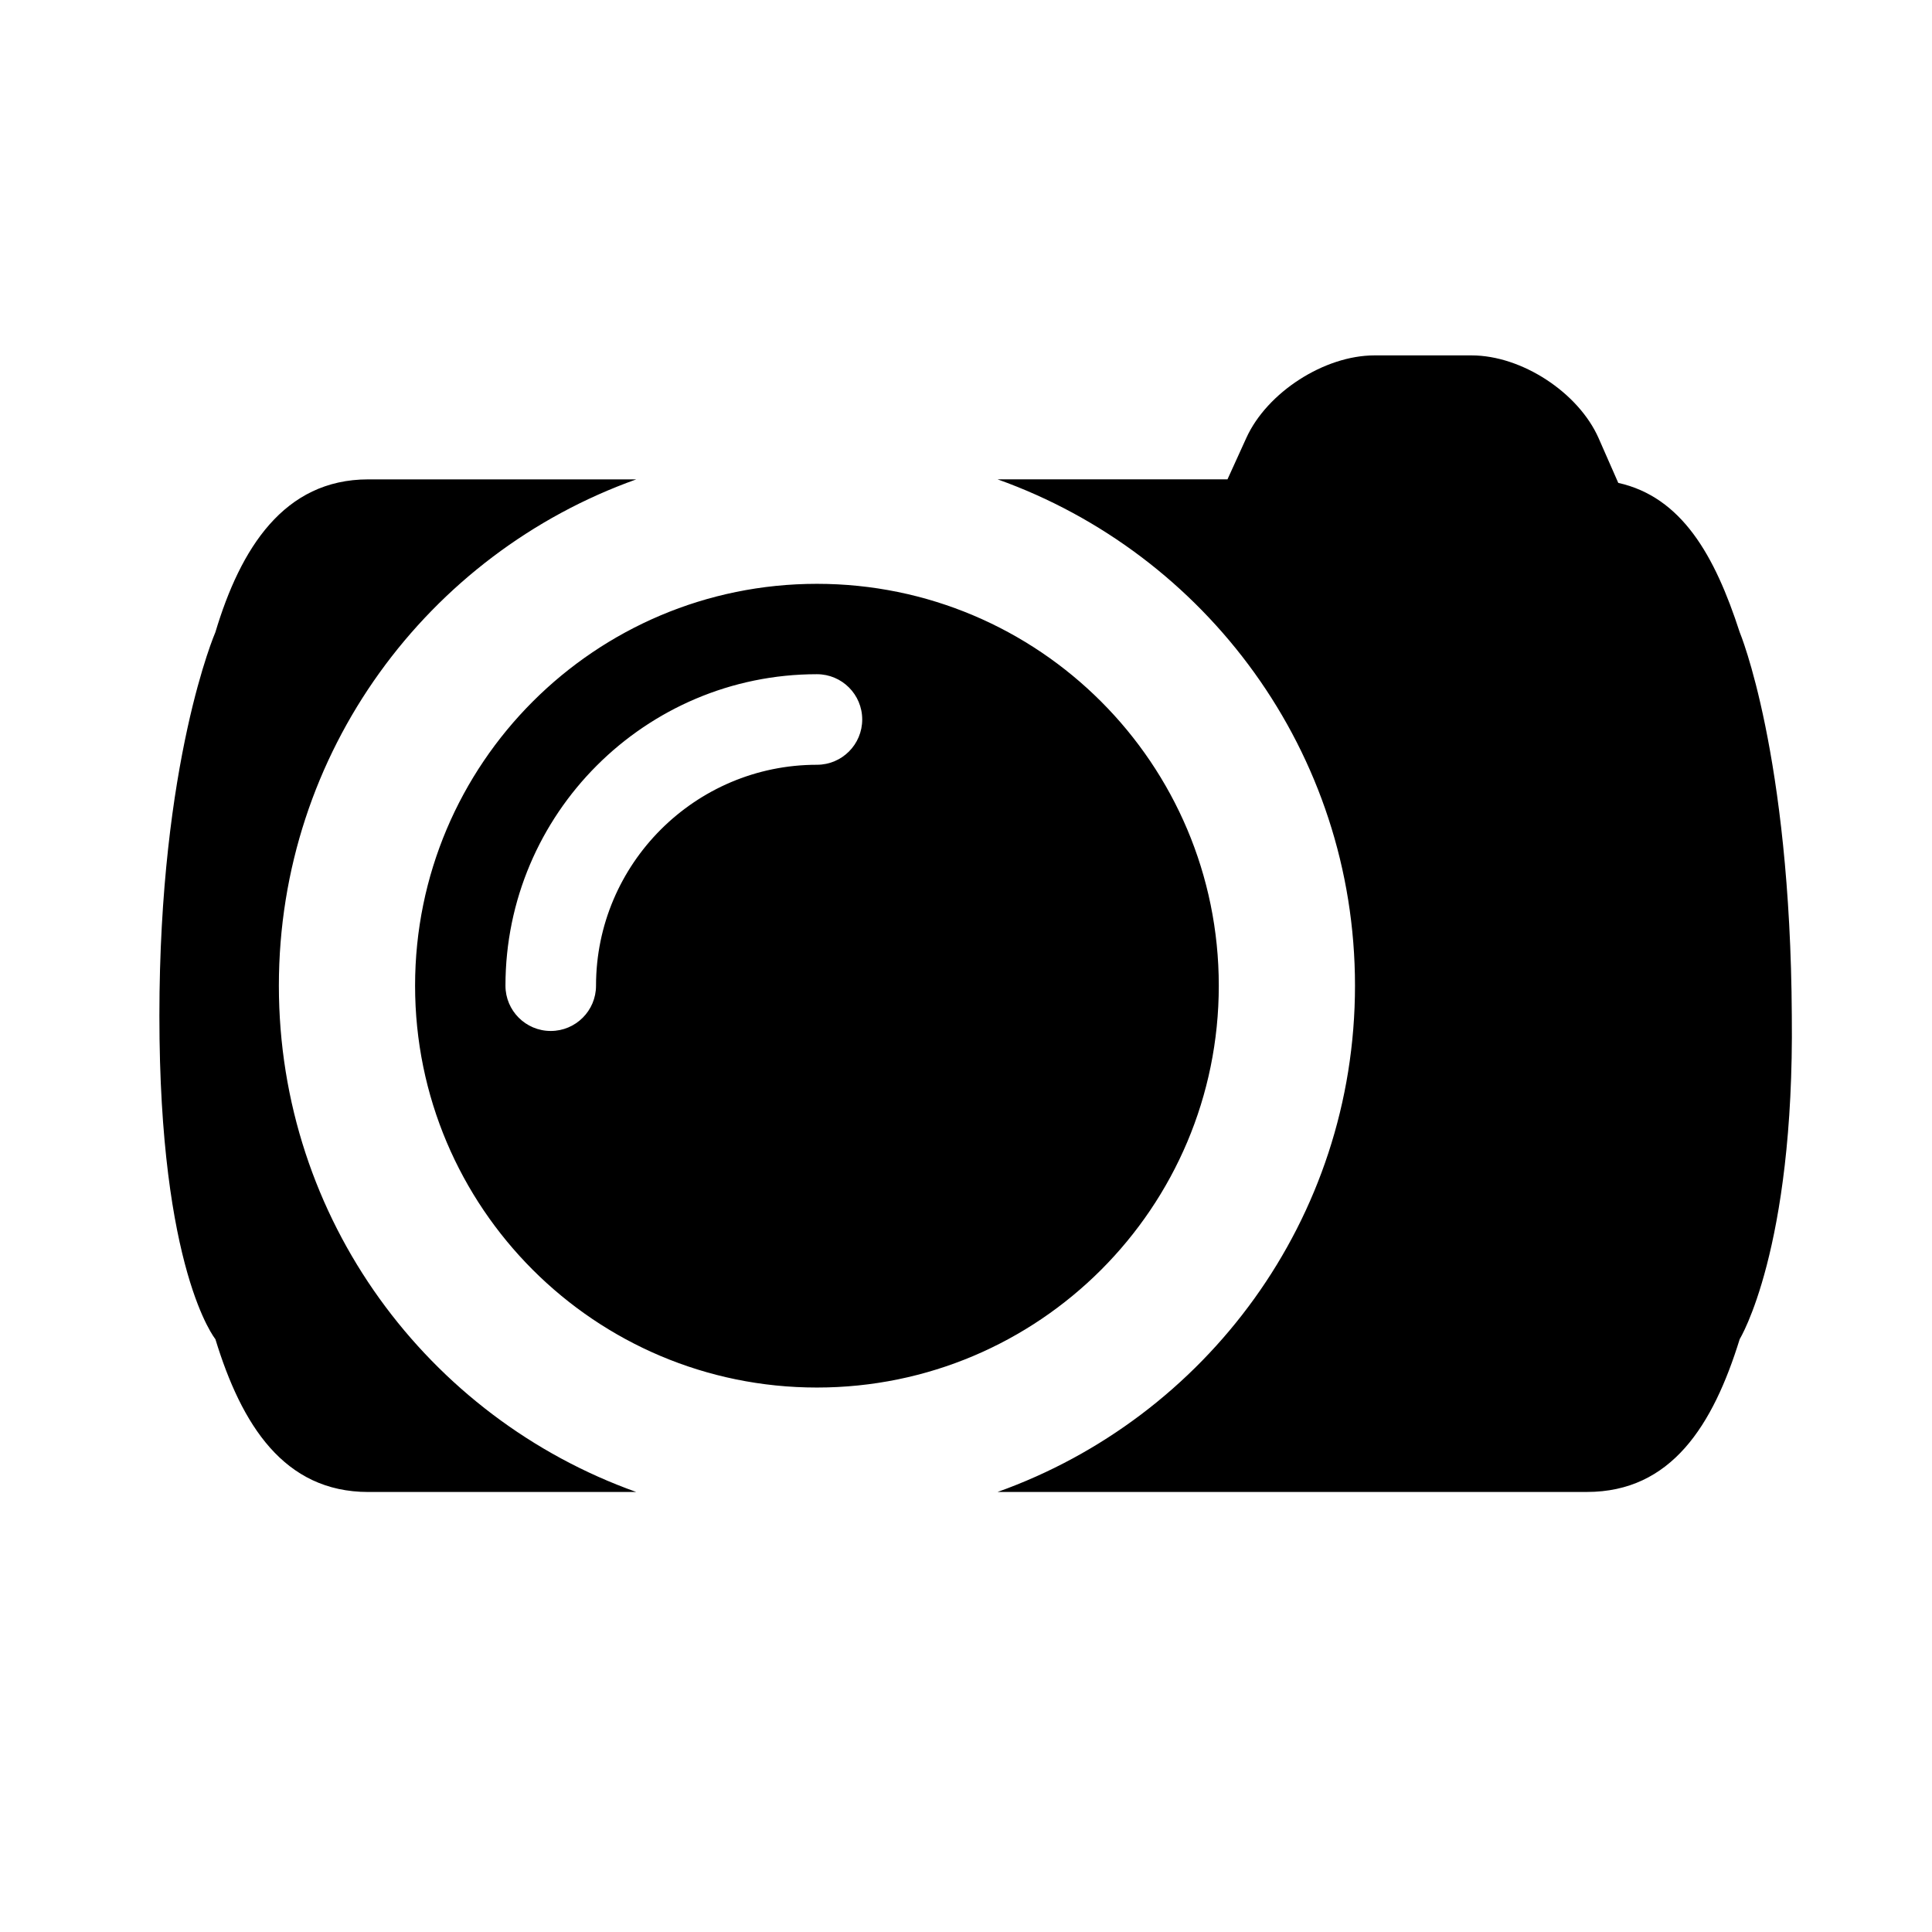
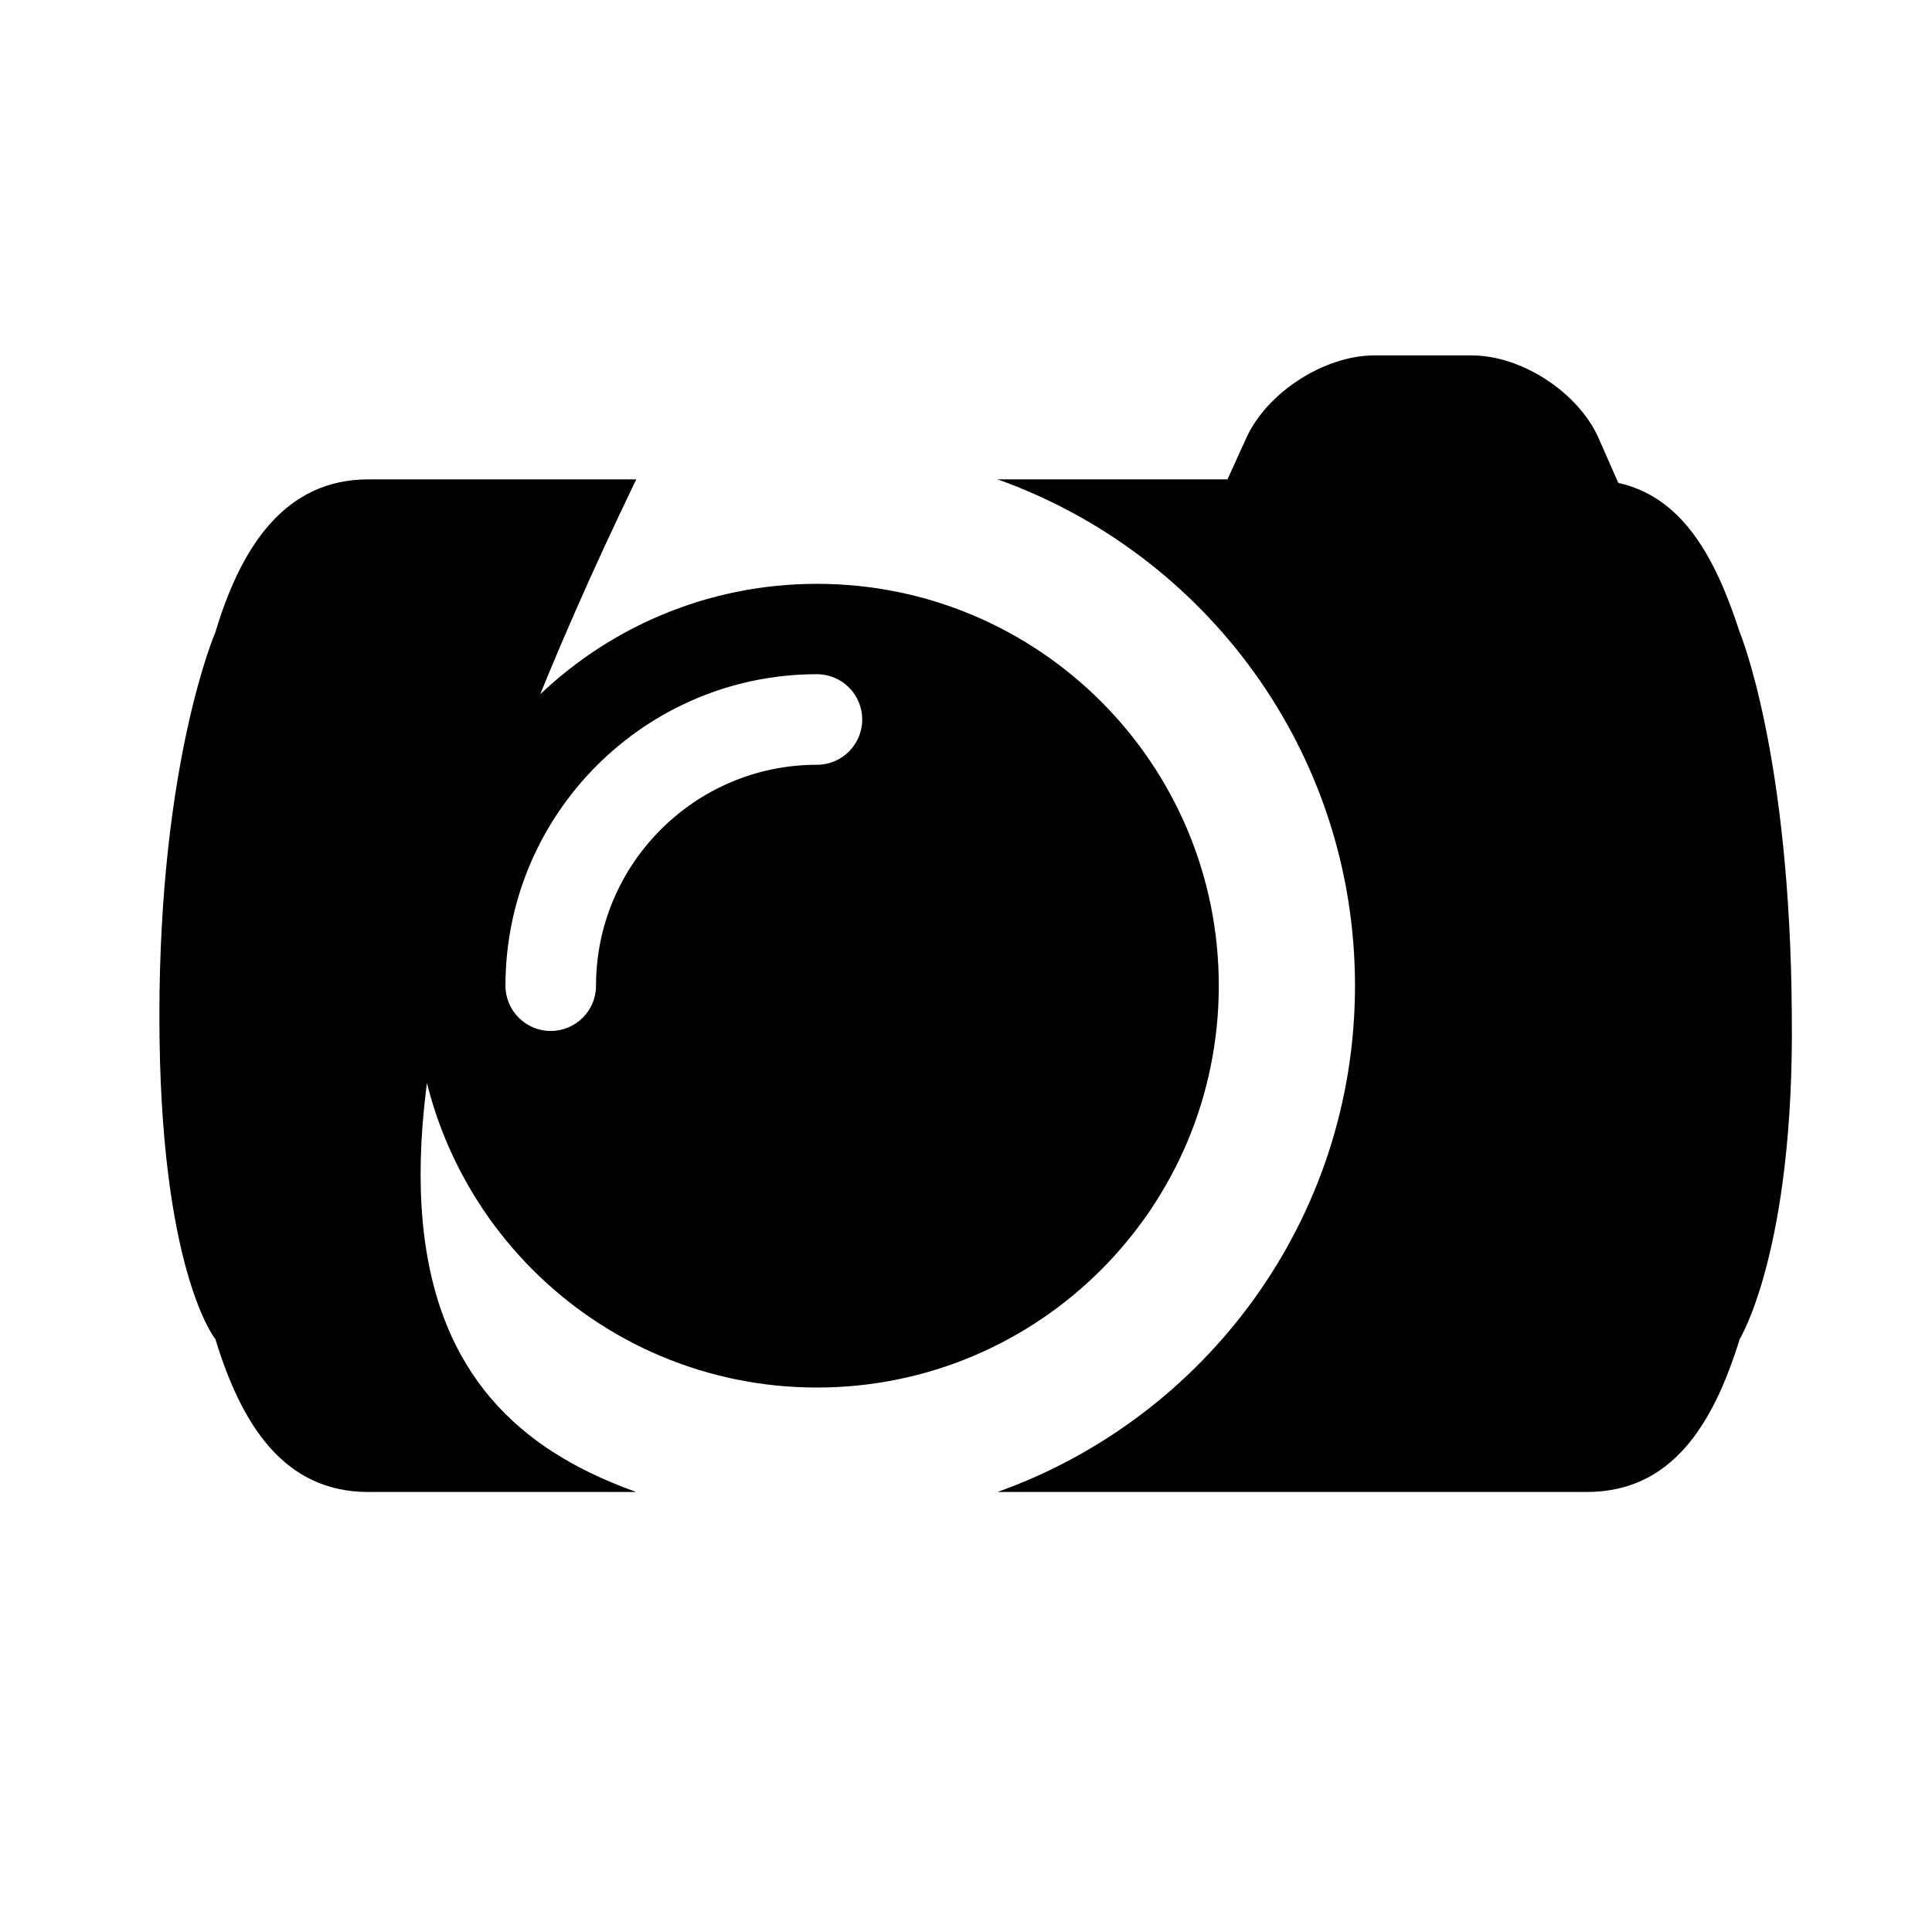
<svg xmlns="http://www.w3.org/2000/svg" version="1.1" id="Capa_1" x="0px" y="0px" width="64px" height="64px" viewBox="0 0 64 64" enable-background="new 0 0 64 64" xml:space="preserve">
-   <path d="M21.077,49.424h-8.878c-2.796,0-4.199-2.232-5.064-5.063c0,0-1.855-2.27-1.855-10.709c0-8.439,1.855-12.709,1.855-12.709  c0.83-2.773,2.268-5.063,5.064-5.063h8.878c-6.895,2.461-11.839,9.031-11.839,16.772C9.238,40.394,14.182,46.963,21.077,49.424z   M27.062,45.964c-7.352,0-13.312-5.96-13.312-13.312c0-7.352,5.96-13.312,13.312-13.312c7.352,0,13.312,5.96,13.312,13.312  C40.374,40.004,34.414,45.964,27.062,45.964z M28.562,23.834c0-0.829-0.671-1.5-1.5-1.5c-5.689,0-10.318,4.629-10.318,10.318  c0,0.828,0.671,1.5,1.5,1.5s1.5-0.672,1.5-1.5c0-4.035,3.283-7.318,7.318-7.318C27.891,25.334,28.562,24.663,28.562,23.834z   M57.63,20.943c-0.829-2.559-1.927-4.479-4.023-4.947l-0.649-1.477c-0.668-1.517-2.551-2.746-4.208-2.746h-3.22  c-1.657,0-3.556,1.223-4.242,2.73l-0.626,1.376h-7.616c6.896,2.462,11.84,9.031,11.84,16.772s-4.945,14.311-11.84,16.772h19.521  c2.796,0,4.178-2.203,5.063-5.063c0,0,1.811-2.945,1.726-10.709C59.31,24.96,57.63,20.943,57.63,20.943z" />
+   <path d="M21.077,49.424h-8.878c-2.796,0-4.199-2.232-5.064-5.063c0,0-1.855-2.27-1.855-10.709c0-8.439,1.855-12.709,1.855-12.709  c0.83-2.773,2.268-5.063,5.064-5.063h8.878C9.238,40.394,14.182,46.963,21.077,49.424z   M27.062,45.964c-7.352,0-13.312-5.96-13.312-13.312c0-7.352,5.96-13.312,13.312-13.312c7.352,0,13.312,5.96,13.312,13.312  C40.374,40.004,34.414,45.964,27.062,45.964z M28.562,23.834c0-0.829-0.671-1.5-1.5-1.5c-5.689,0-10.318,4.629-10.318,10.318  c0,0.828,0.671,1.5,1.5,1.5s1.5-0.672,1.5-1.5c0-4.035,3.283-7.318,7.318-7.318C27.891,25.334,28.562,24.663,28.562,23.834z   M57.63,20.943c-0.829-2.559-1.927-4.479-4.023-4.947l-0.649-1.477c-0.668-1.517-2.551-2.746-4.208-2.746h-3.22  c-1.657,0-3.556,1.223-4.242,2.73l-0.626,1.376h-7.616c6.896,2.462,11.84,9.031,11.84,16.772s-4.945,14.311-11.84,16.772h19.521  c2.796,0,4.178-2.203,5.063-5.063c0,0,1.811-2.945,1.726-10.709C59.31,24.96,57.63,20.943,57.63,20.943z" />
</svg>